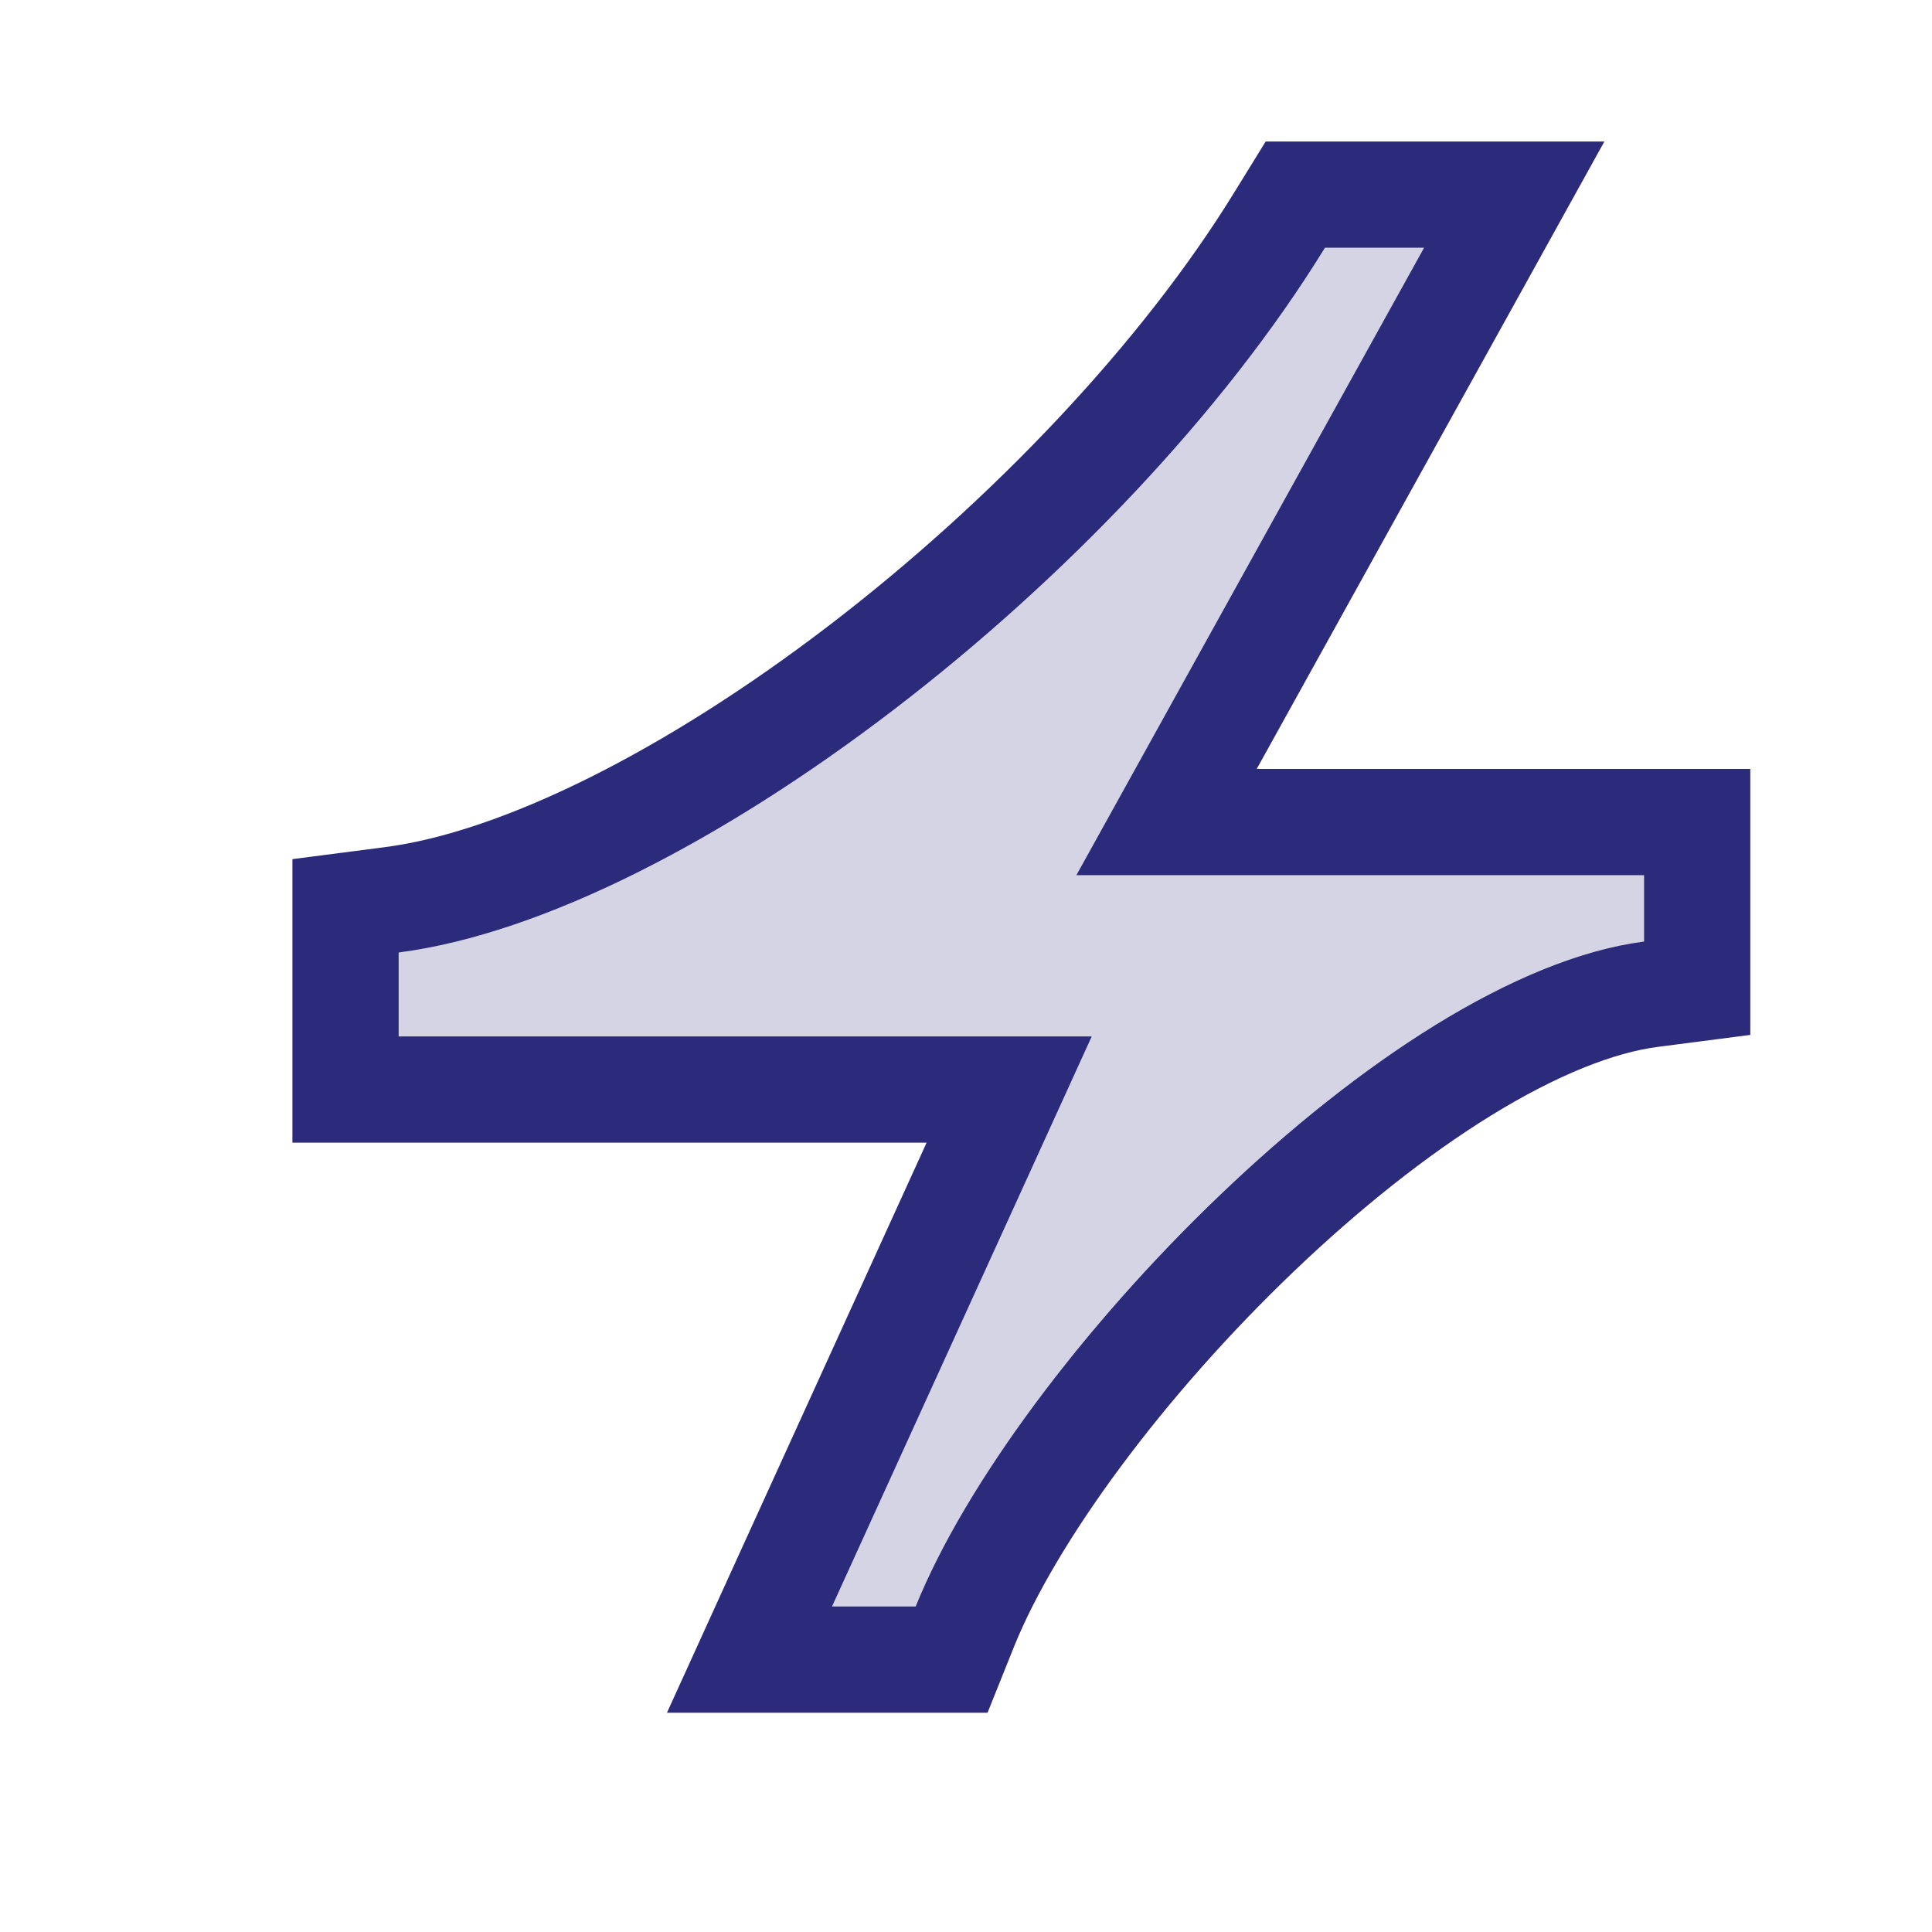
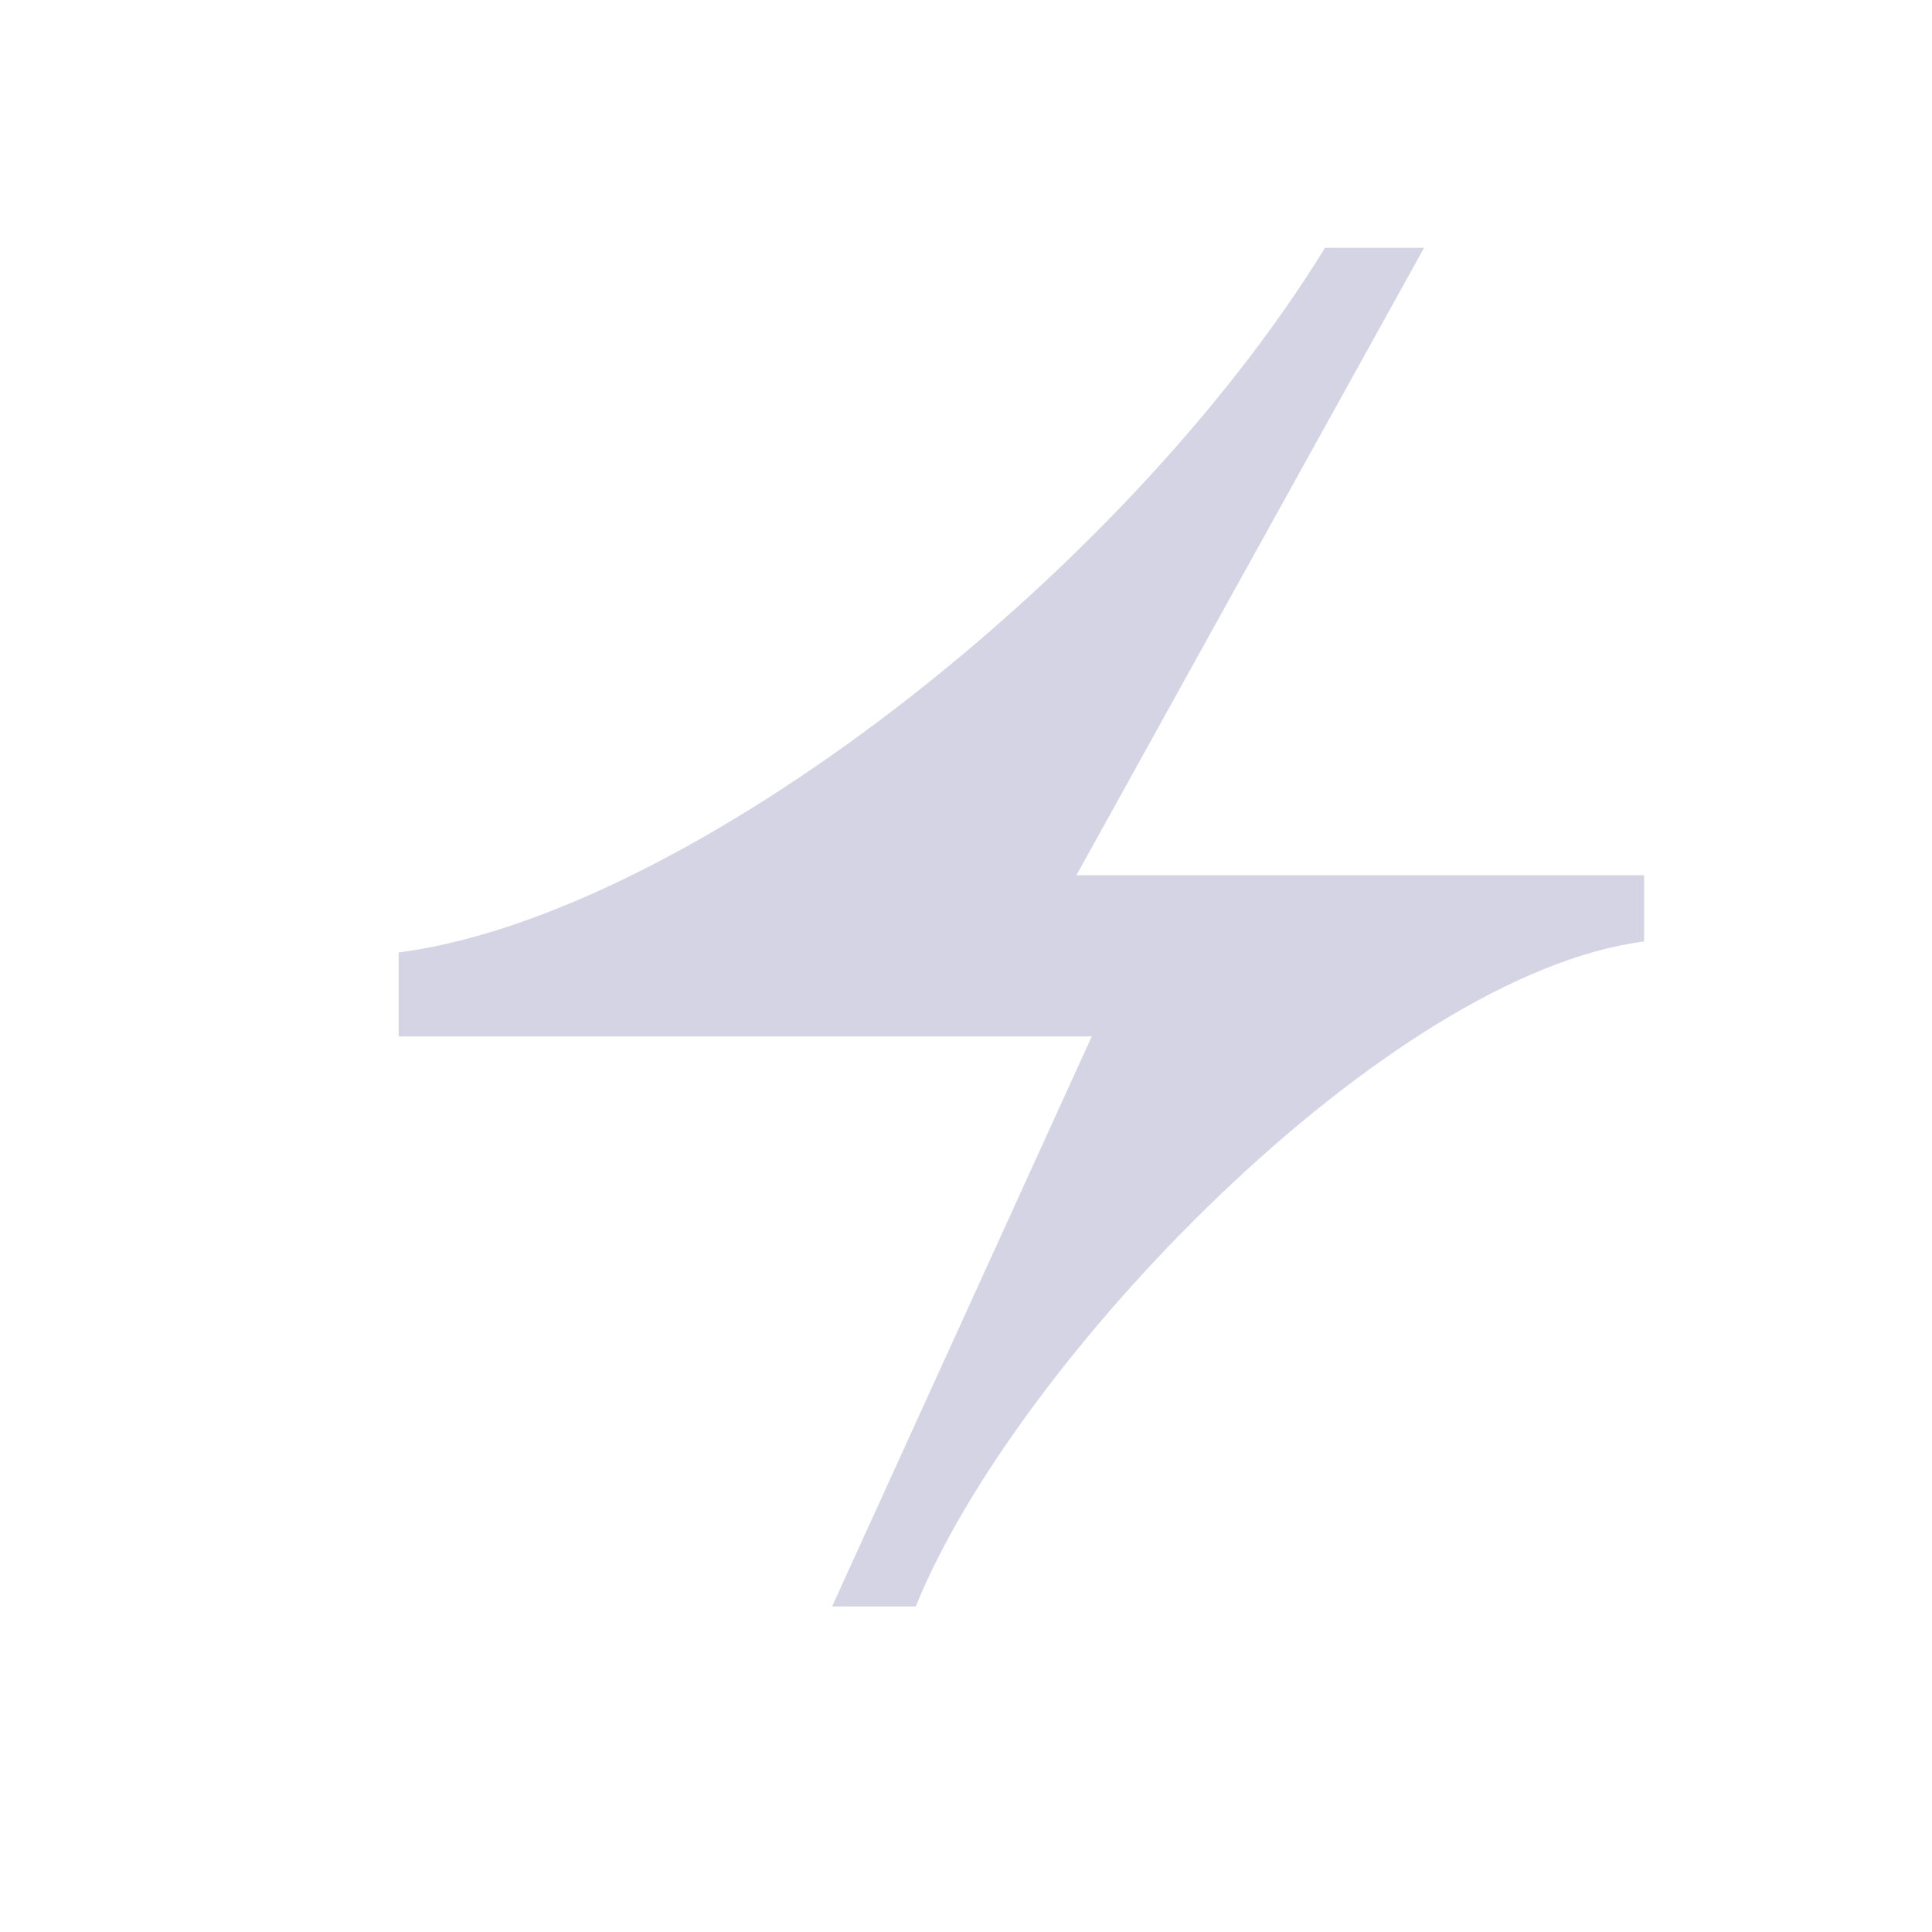
<svg xmlns="http://www.w3.org/2000/svg" width="20" height="20" viewBox="0 0 20 20" fill="none">
  <path opacity="0.2" d="M17.02 9.06V9.746C14.354 10.089 10.505 14.091 9.48 16.63H8.614L11.302 10.729H4.127V9.86C7.111 9.472 11.621 5.973 13.717 2.565H14.742L11.143 9.06H17.02Z" fill="#2C2B7B" />
-   <path d="M7.759 17.18L8.113 16.402L10.447 11.279H3.577V9.377L4.056 9.315C5.406 9.14 7.187 8.236 8.921 6.908C10.642 5.59 12.243 3.911 13.248 2.276L13.409 2.015H15.675L15.223 2.831L12.076 8.51H17.569V10.23L17.09 10.292C16.532 10.364 15.867 10.636 15.149 11.078C14.438 11.516 13.705 12.103 13.015 12.763C11.623 14.093 10.462 15.665 9.989 16.836L9.851 17.18H7.759Z" stroke="#2C2B7B" stroke-width="1.1" />
</svg>